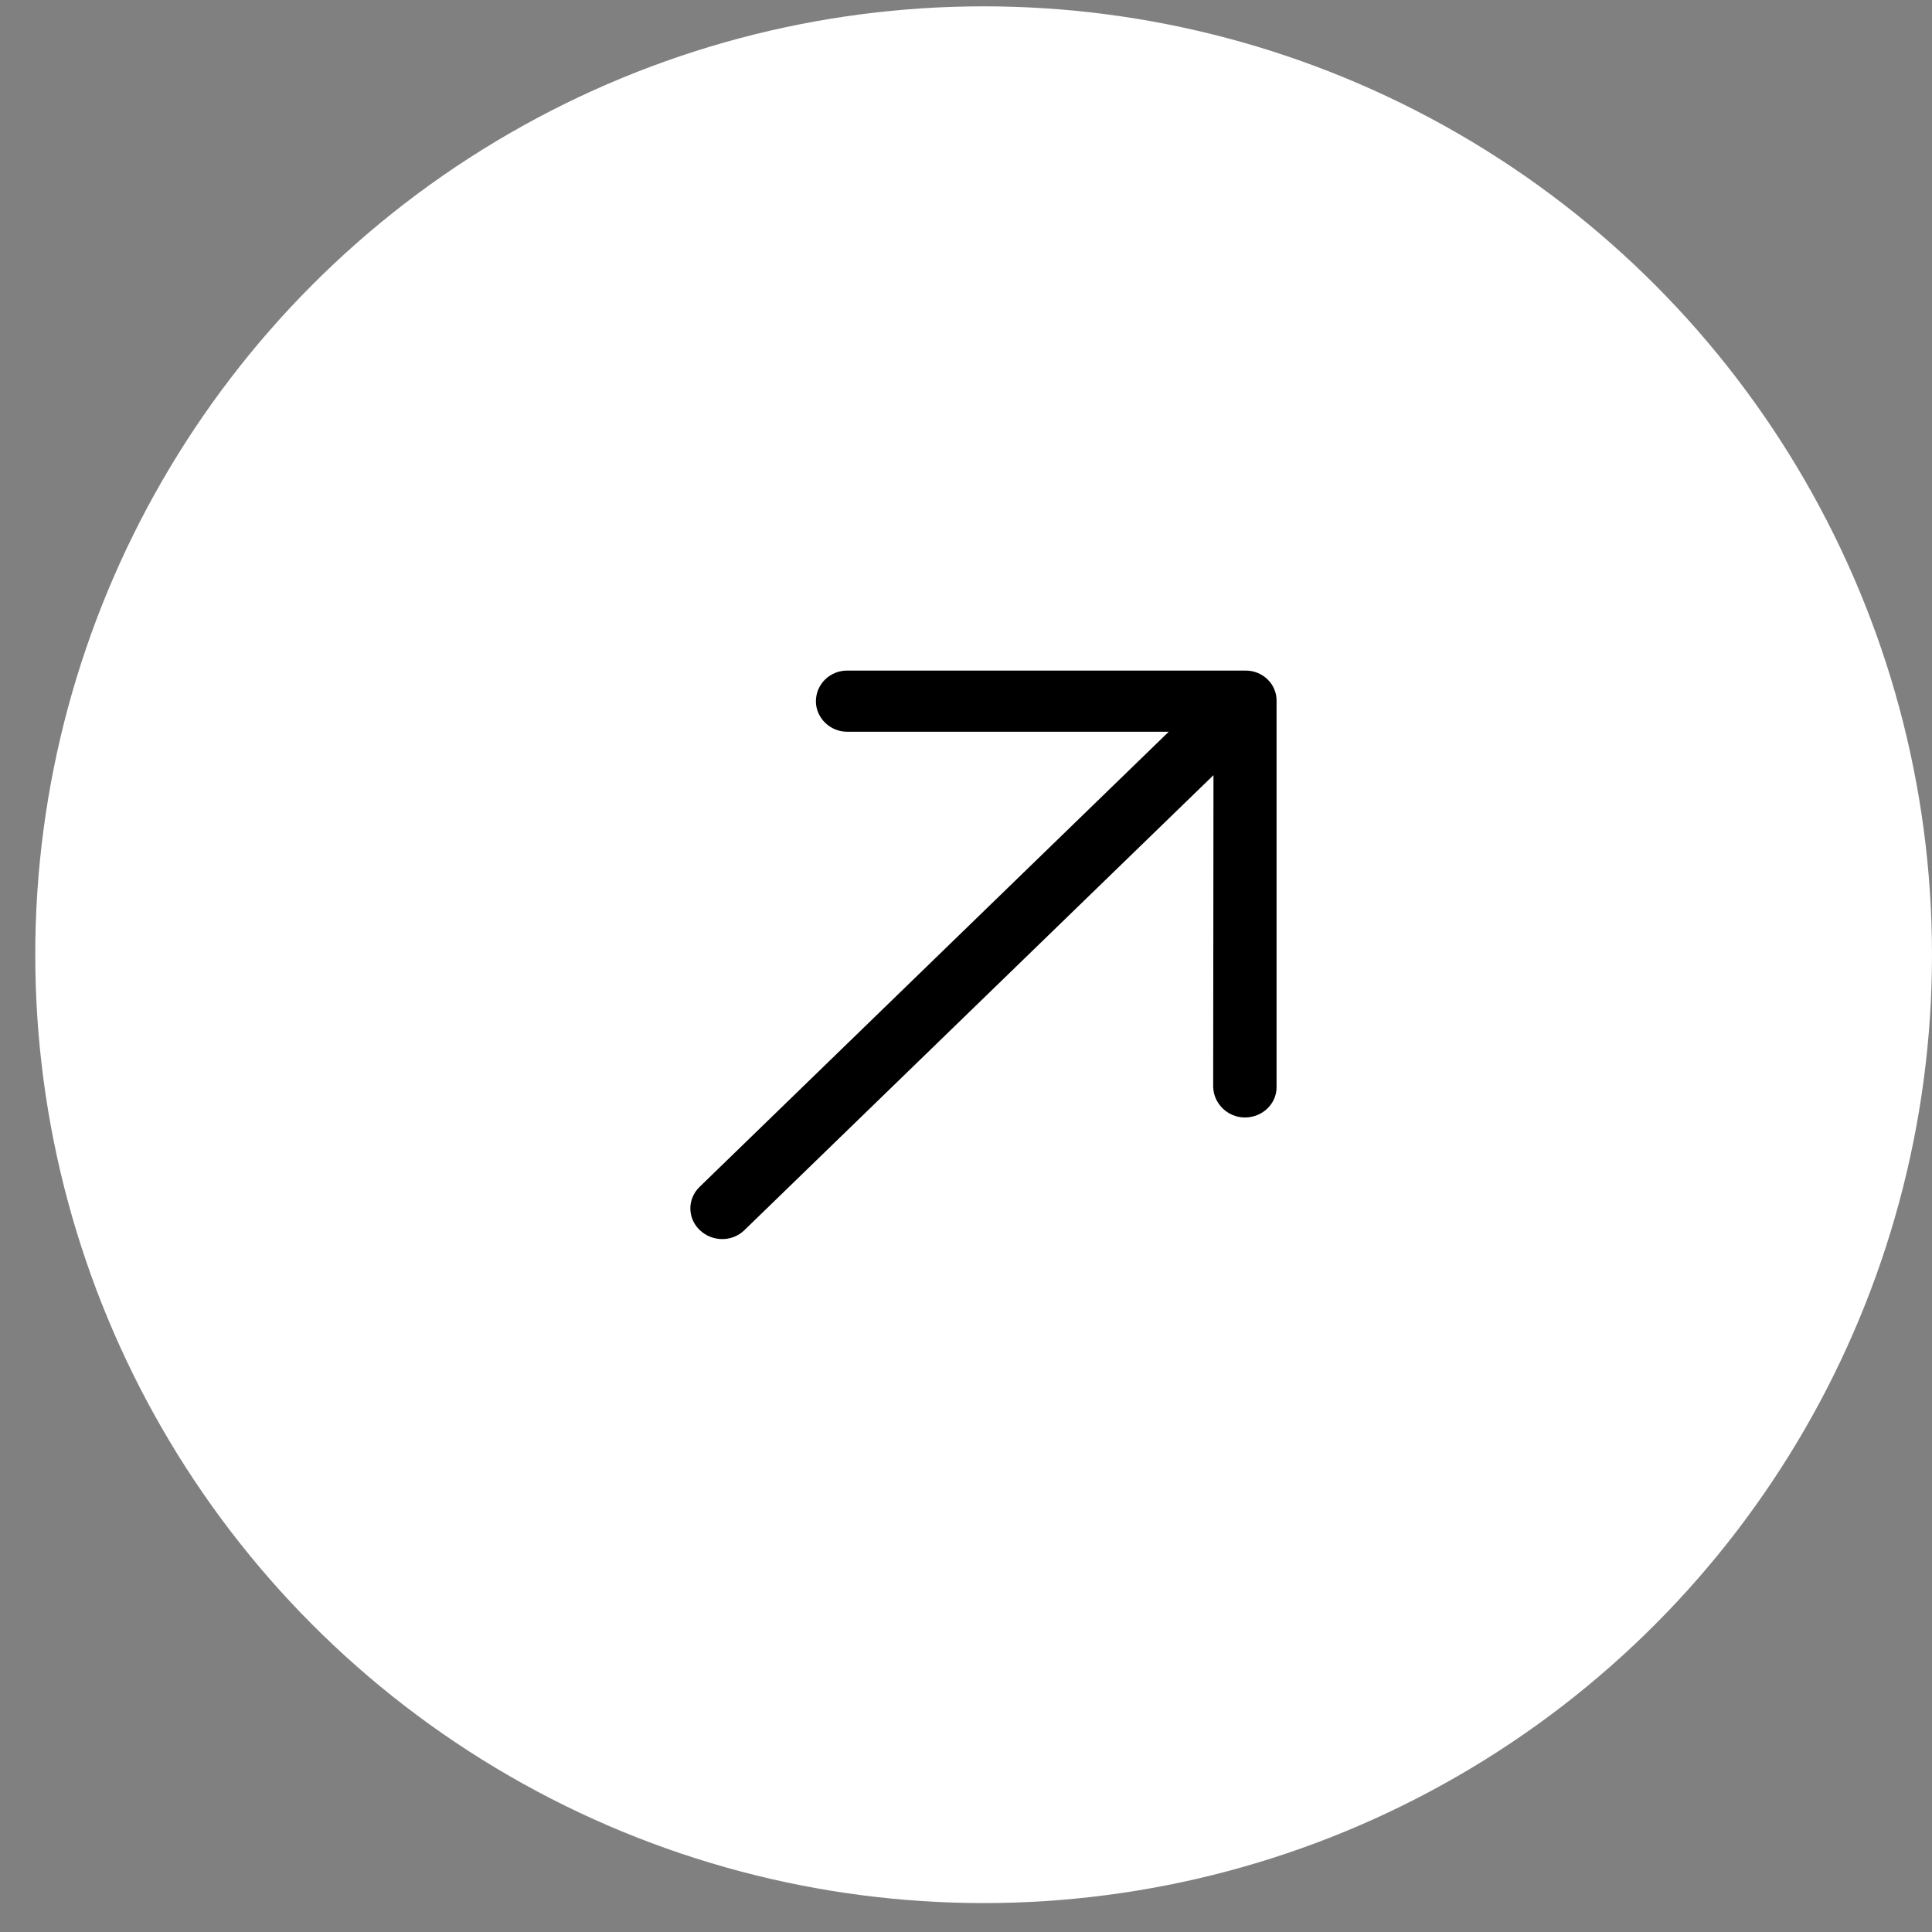
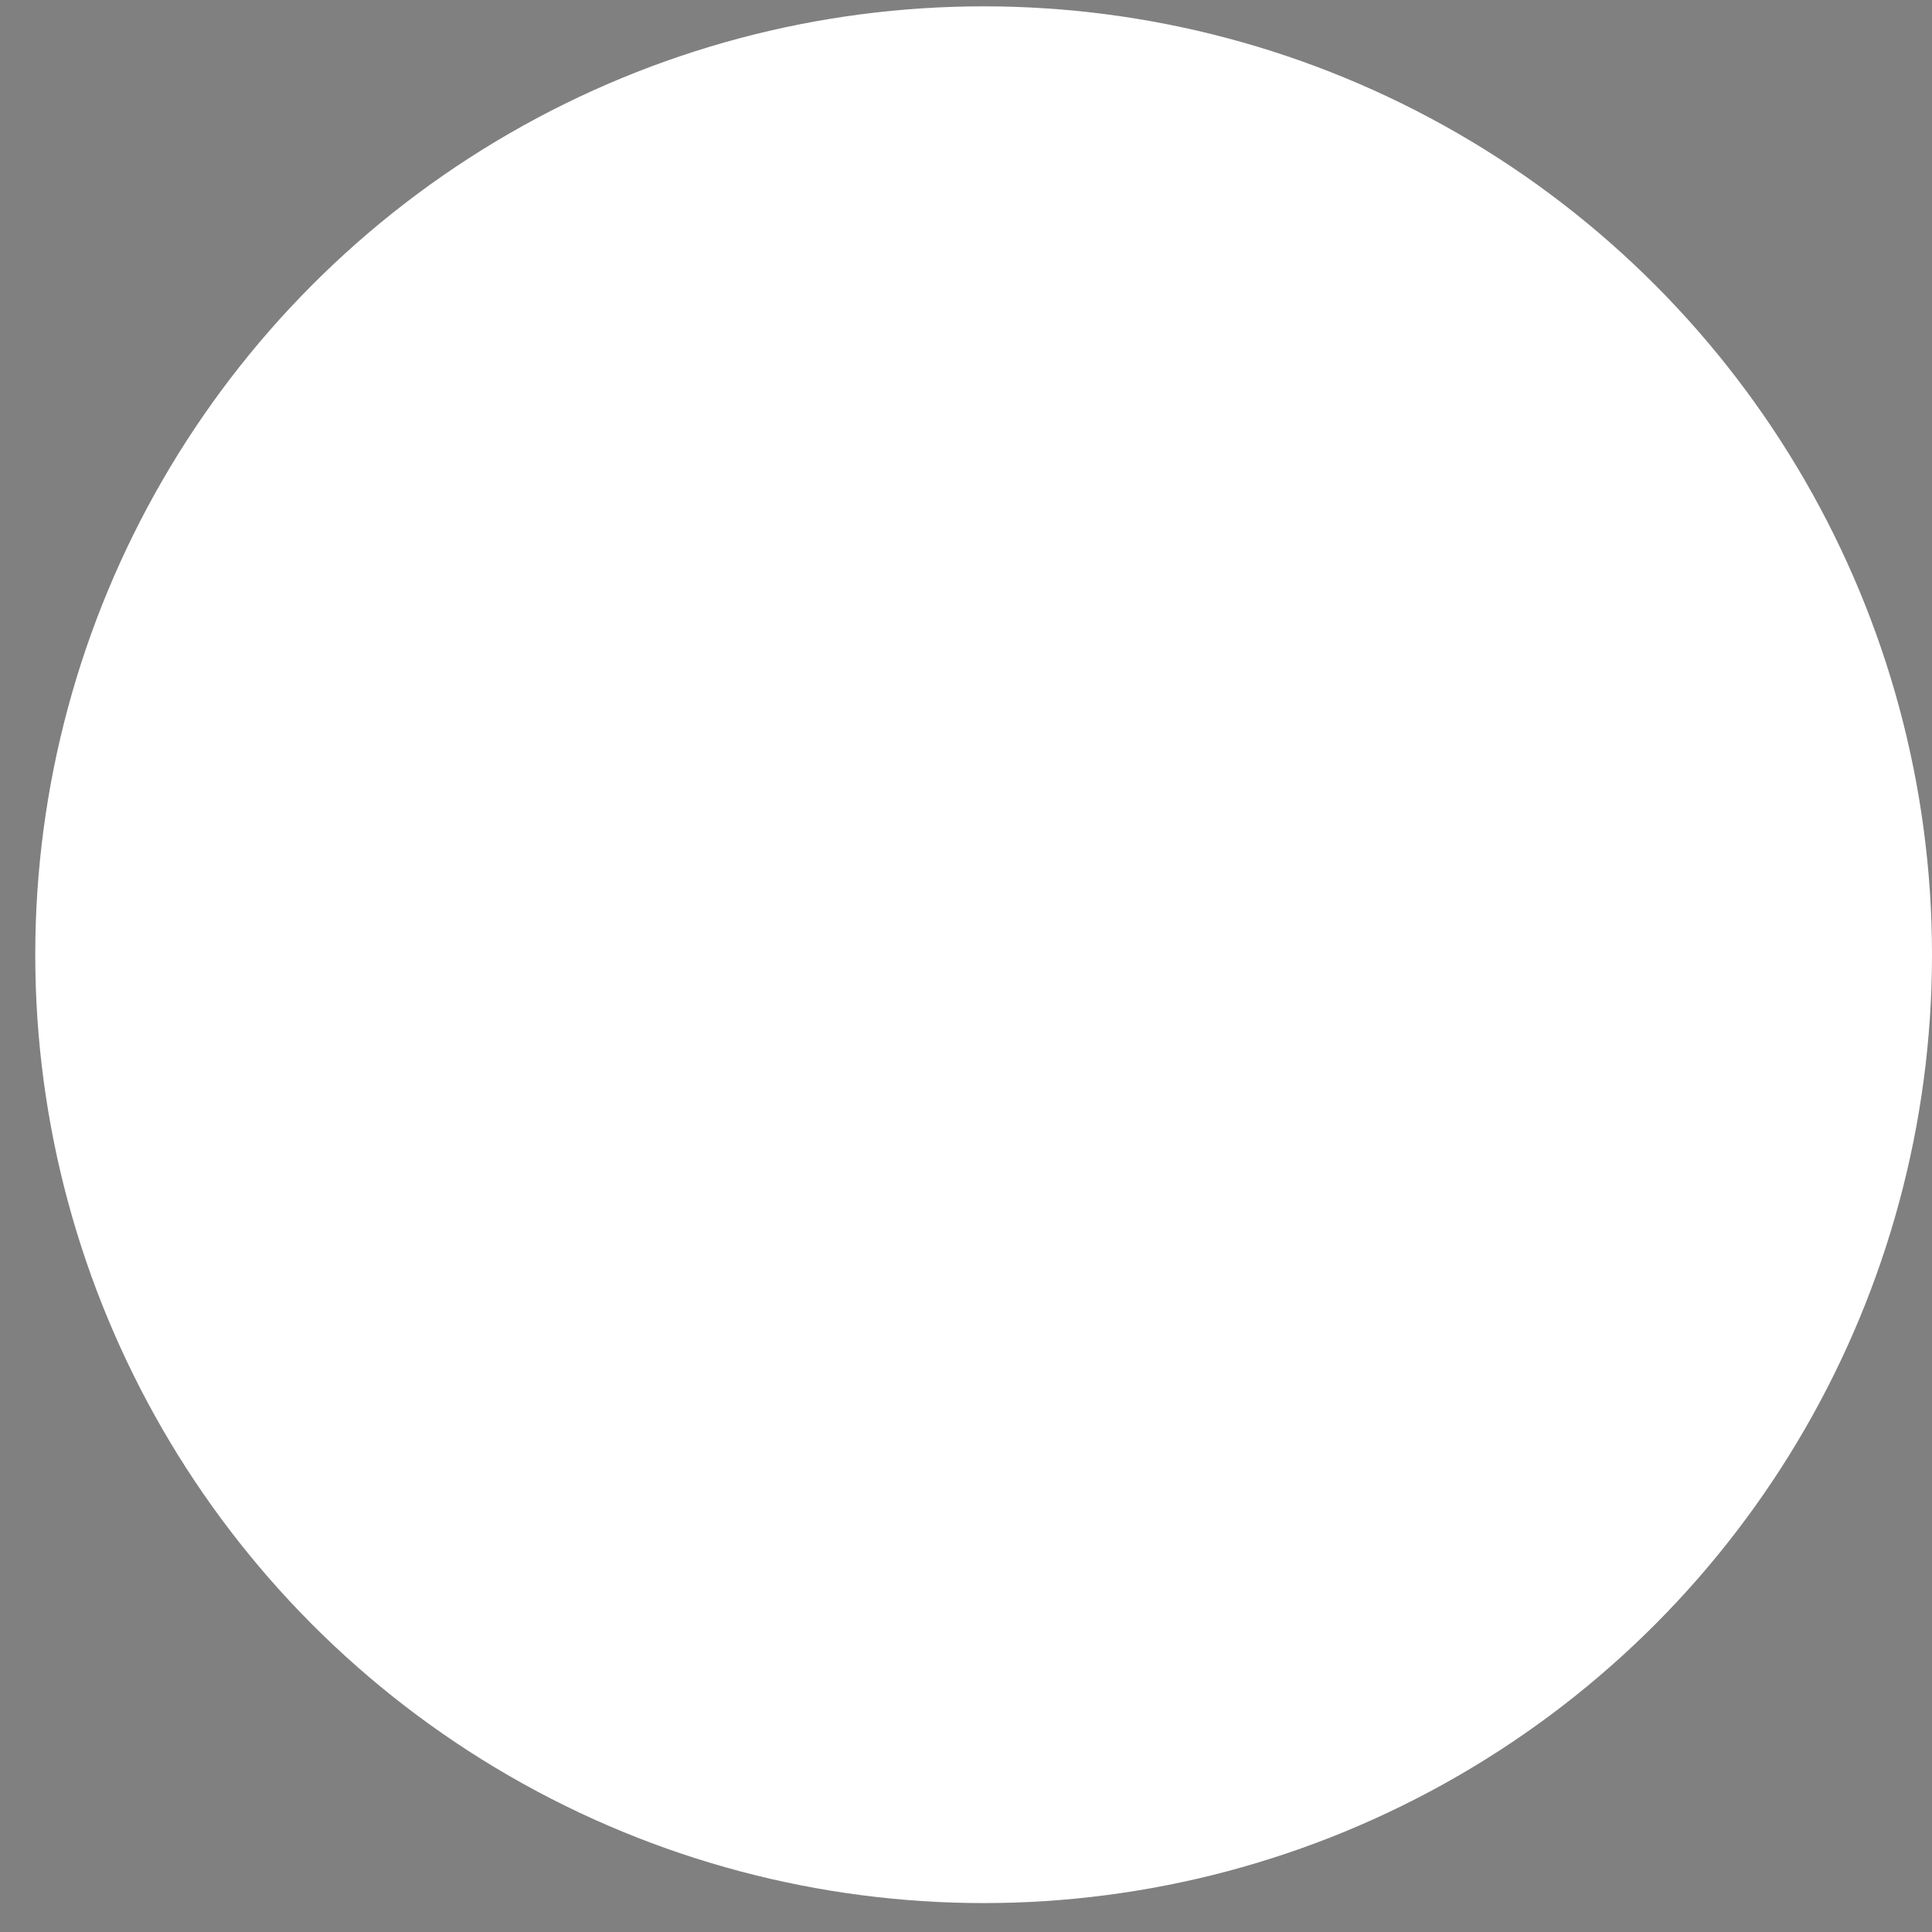
<svg xmlns="http://www.w3.org/2000/svg" width="32" height="32" viewBox="0 0 32 32" fill="none">
  <rect x="0" y="0" width="32" height="32" fill="#808080" stroke="none" />
  <circle cx="16.292" cy="15.813" r="15.708" fill="white" />
-   <path d="M14.039 11.107C13.75 11.102 13.514 11.331 13.514 11.616C13.514 11.891 13.75 12.121 14.033 12.12L19.358 12.12L11.588 19.658C11.383 19.857 11.383 20.173 11.588 20.372C11.793 20.57 12.123 20.575 12.328 20.377L20.099 12.839L20.094 17.999C20.099 18.279 20.335 18.509 20.619 18.509C20.912 18.509 21.149 18.279 21.144 17.999L21.144 11.611C21.149 11.331 20.912 11.102 20.624 11.107L14.039 11.107Z" fill="black" />
</svg>